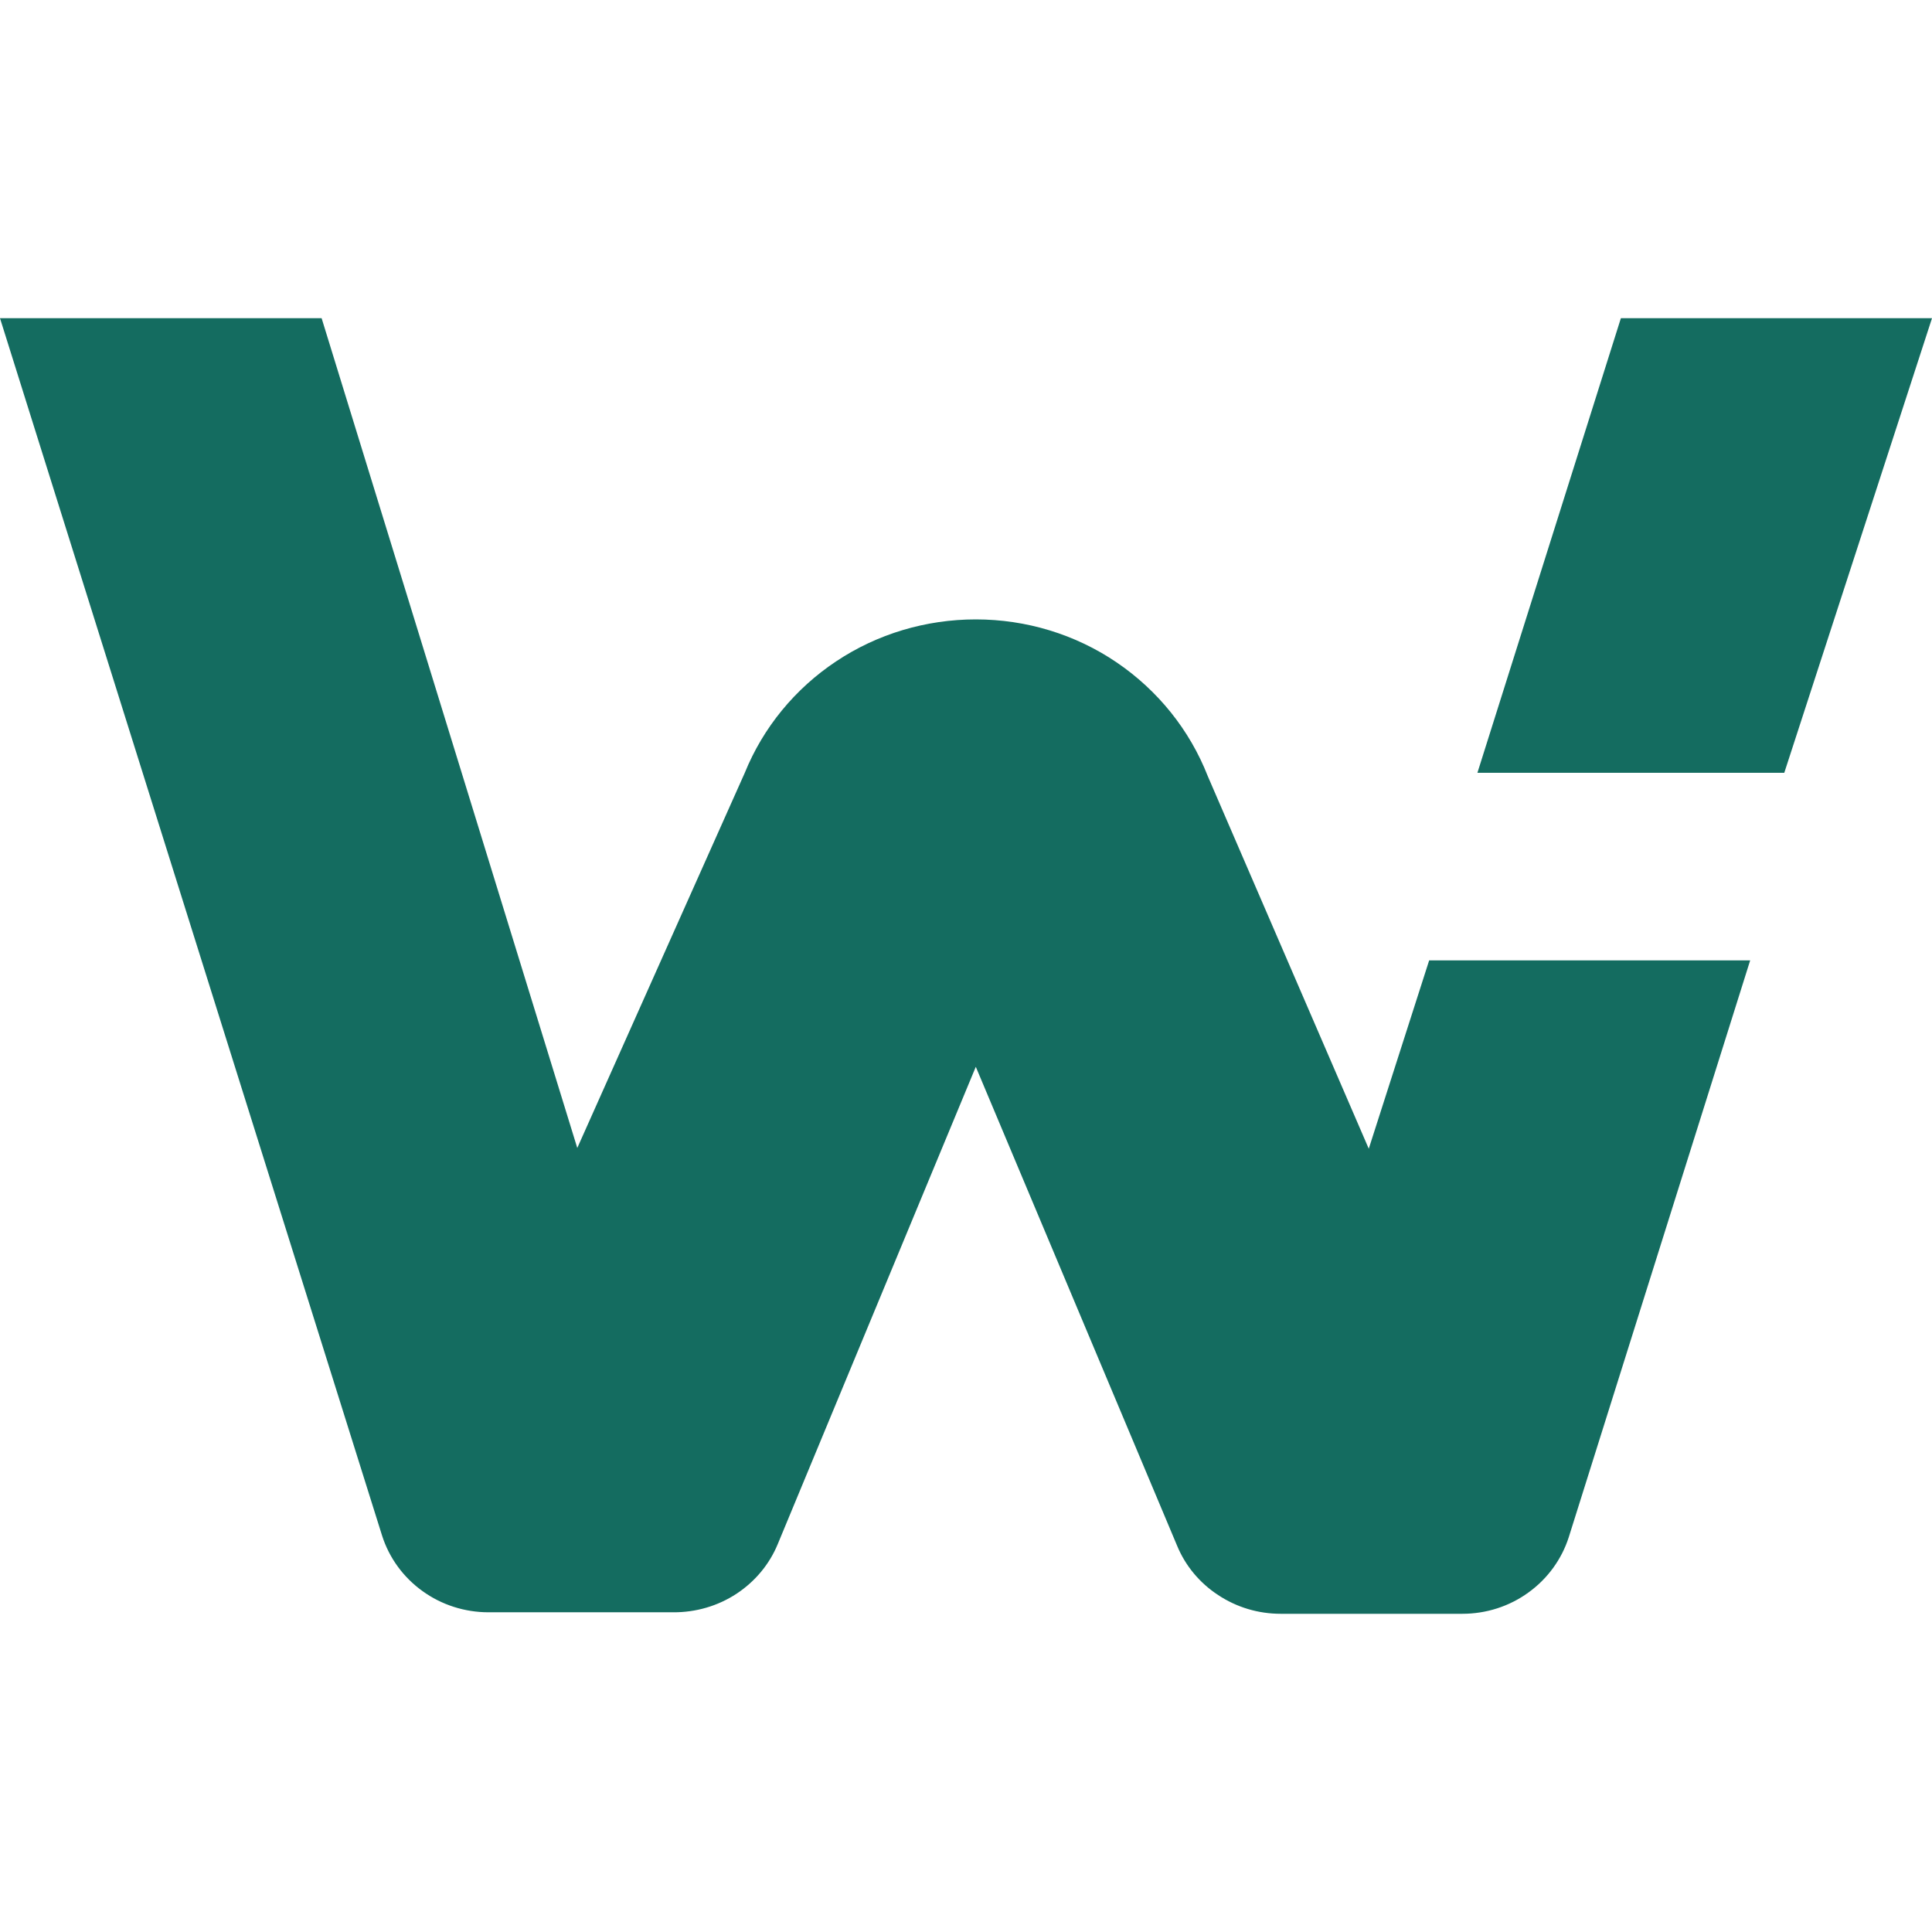
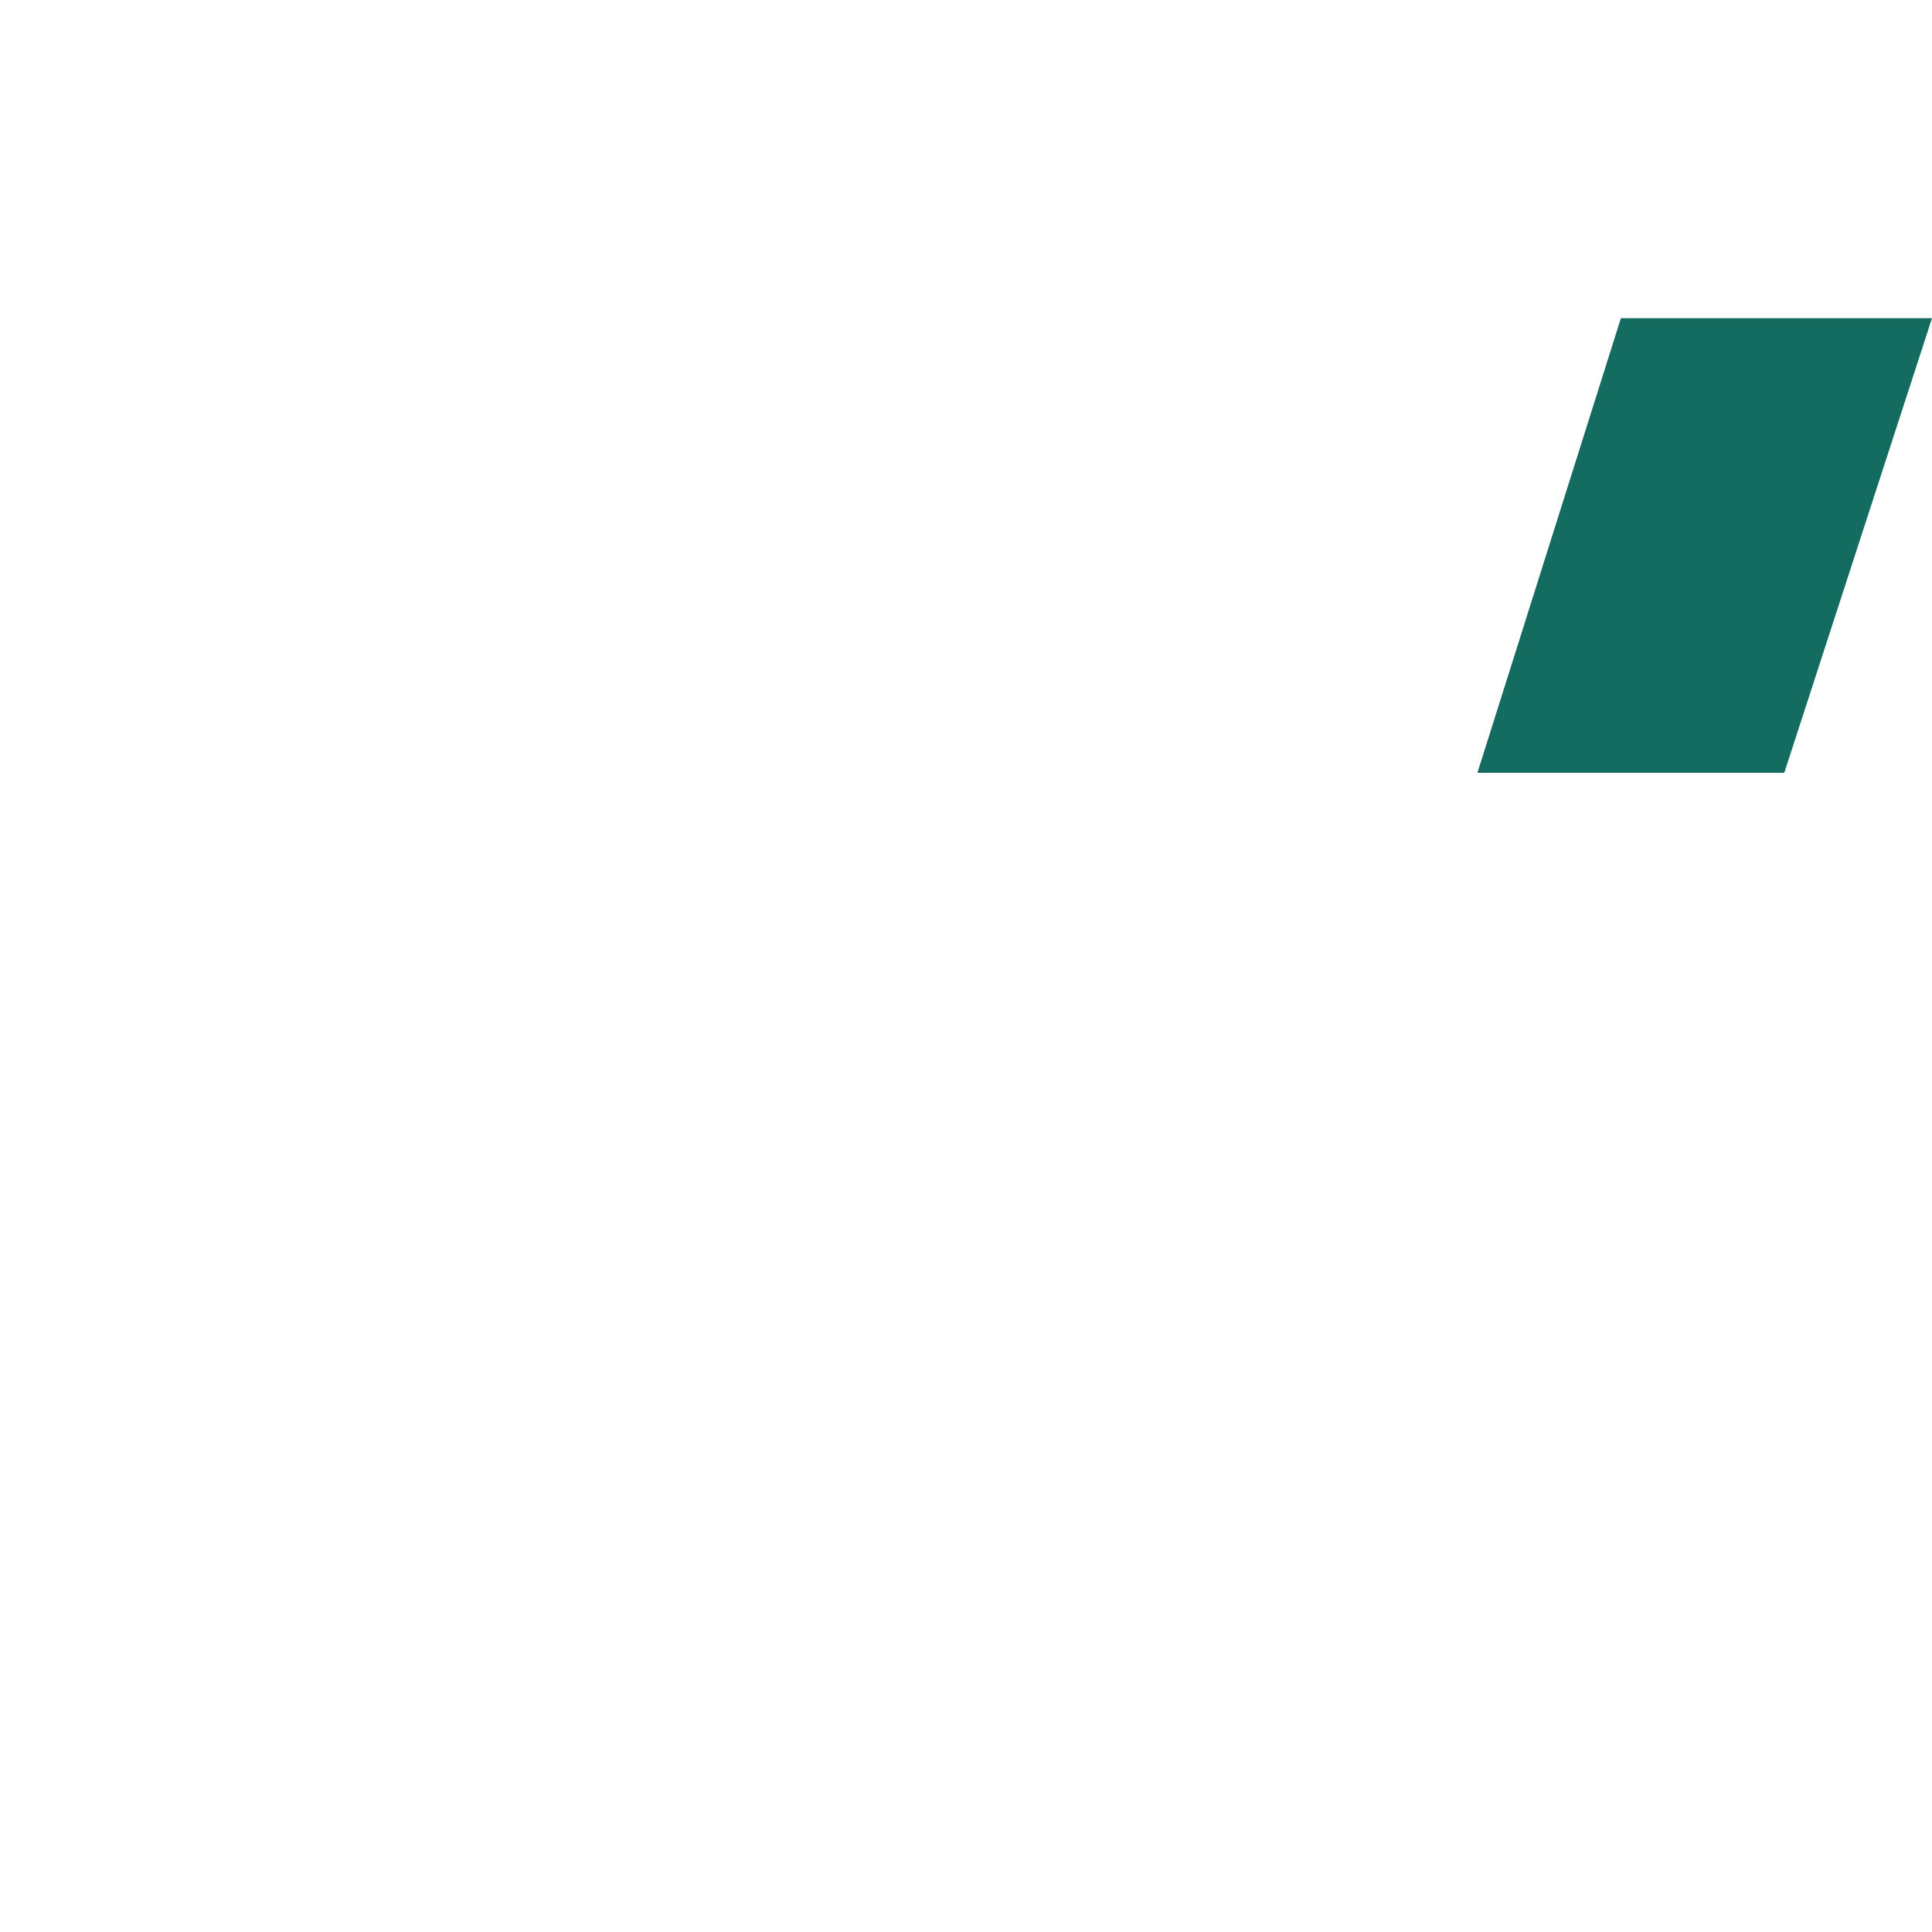
<svg xmlns="http://www.w3.org/2000/svg" width="85" height="85" viewBox="0 0 85 85" fill="none">
  <path d="M85 14H71.312L65 34H78.501L85 14Z" fill="#146C60" />
-   <path d="M60.22 50.539L53.135 34.142C52.341 32.117 50.945 30.378 49.128 29.143C47.311 27.908 45.148 27.251 42.931 27.251C40.741 27.251 38.598 27.888 36.788 29.096C34.978 30.298 33.574 32.011 32.767 34.002L25.398 50.506L14.15 14H0L16.808 67.555C17.119 68.537 17.743 69.393 18.584 69.998C19.425 70.608 20.448 70.934 21.492 70.934H29.622C30.605 70.94 31.574 70.661 32.395 70.124C33.215 69.586 33.852 68.823 34.218 67.933L42.931 46.935L51.785 67.999C52.151 68.889 52.782 69.646 53.596 70.177C54.409 70.715 55.358 71 56.342 71H64.342C65.386 71 66.403 70.675 67.244 70.064C68.084 69.46 68.708 68.603 69.02 67.627L77 42.254H62.877L60.22 50.539Z" fill="#146C60" />
</svg>